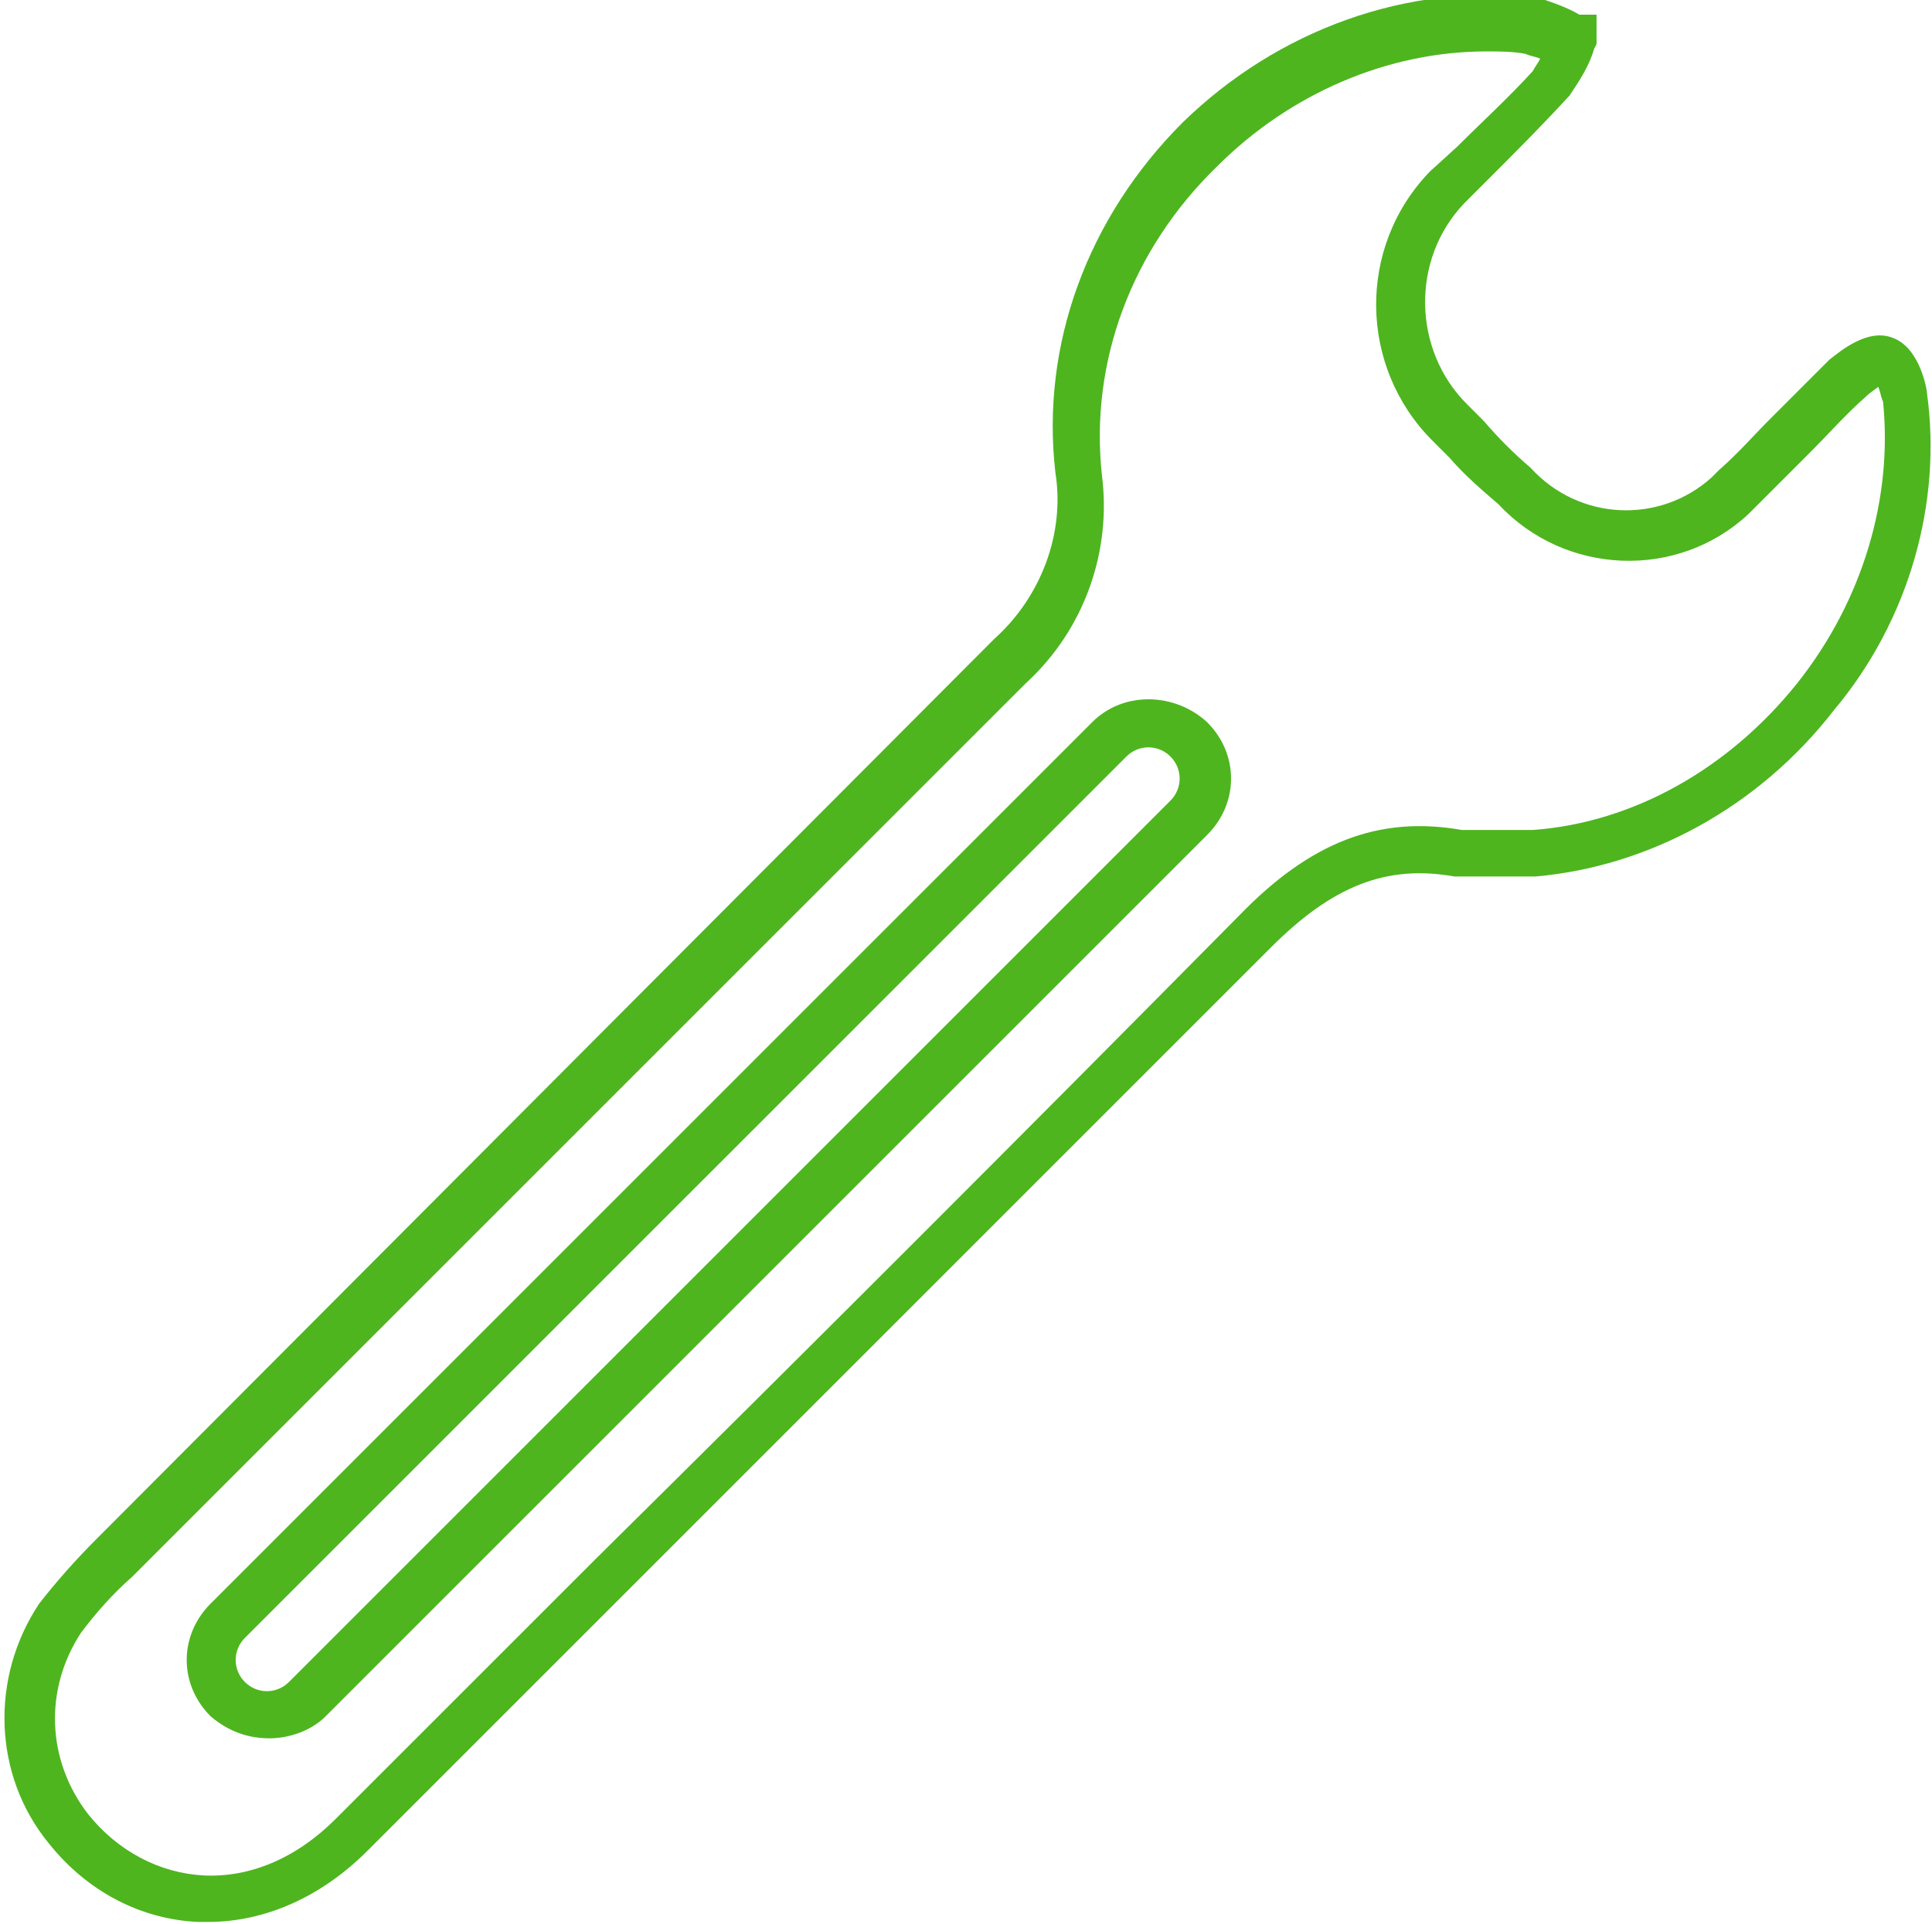
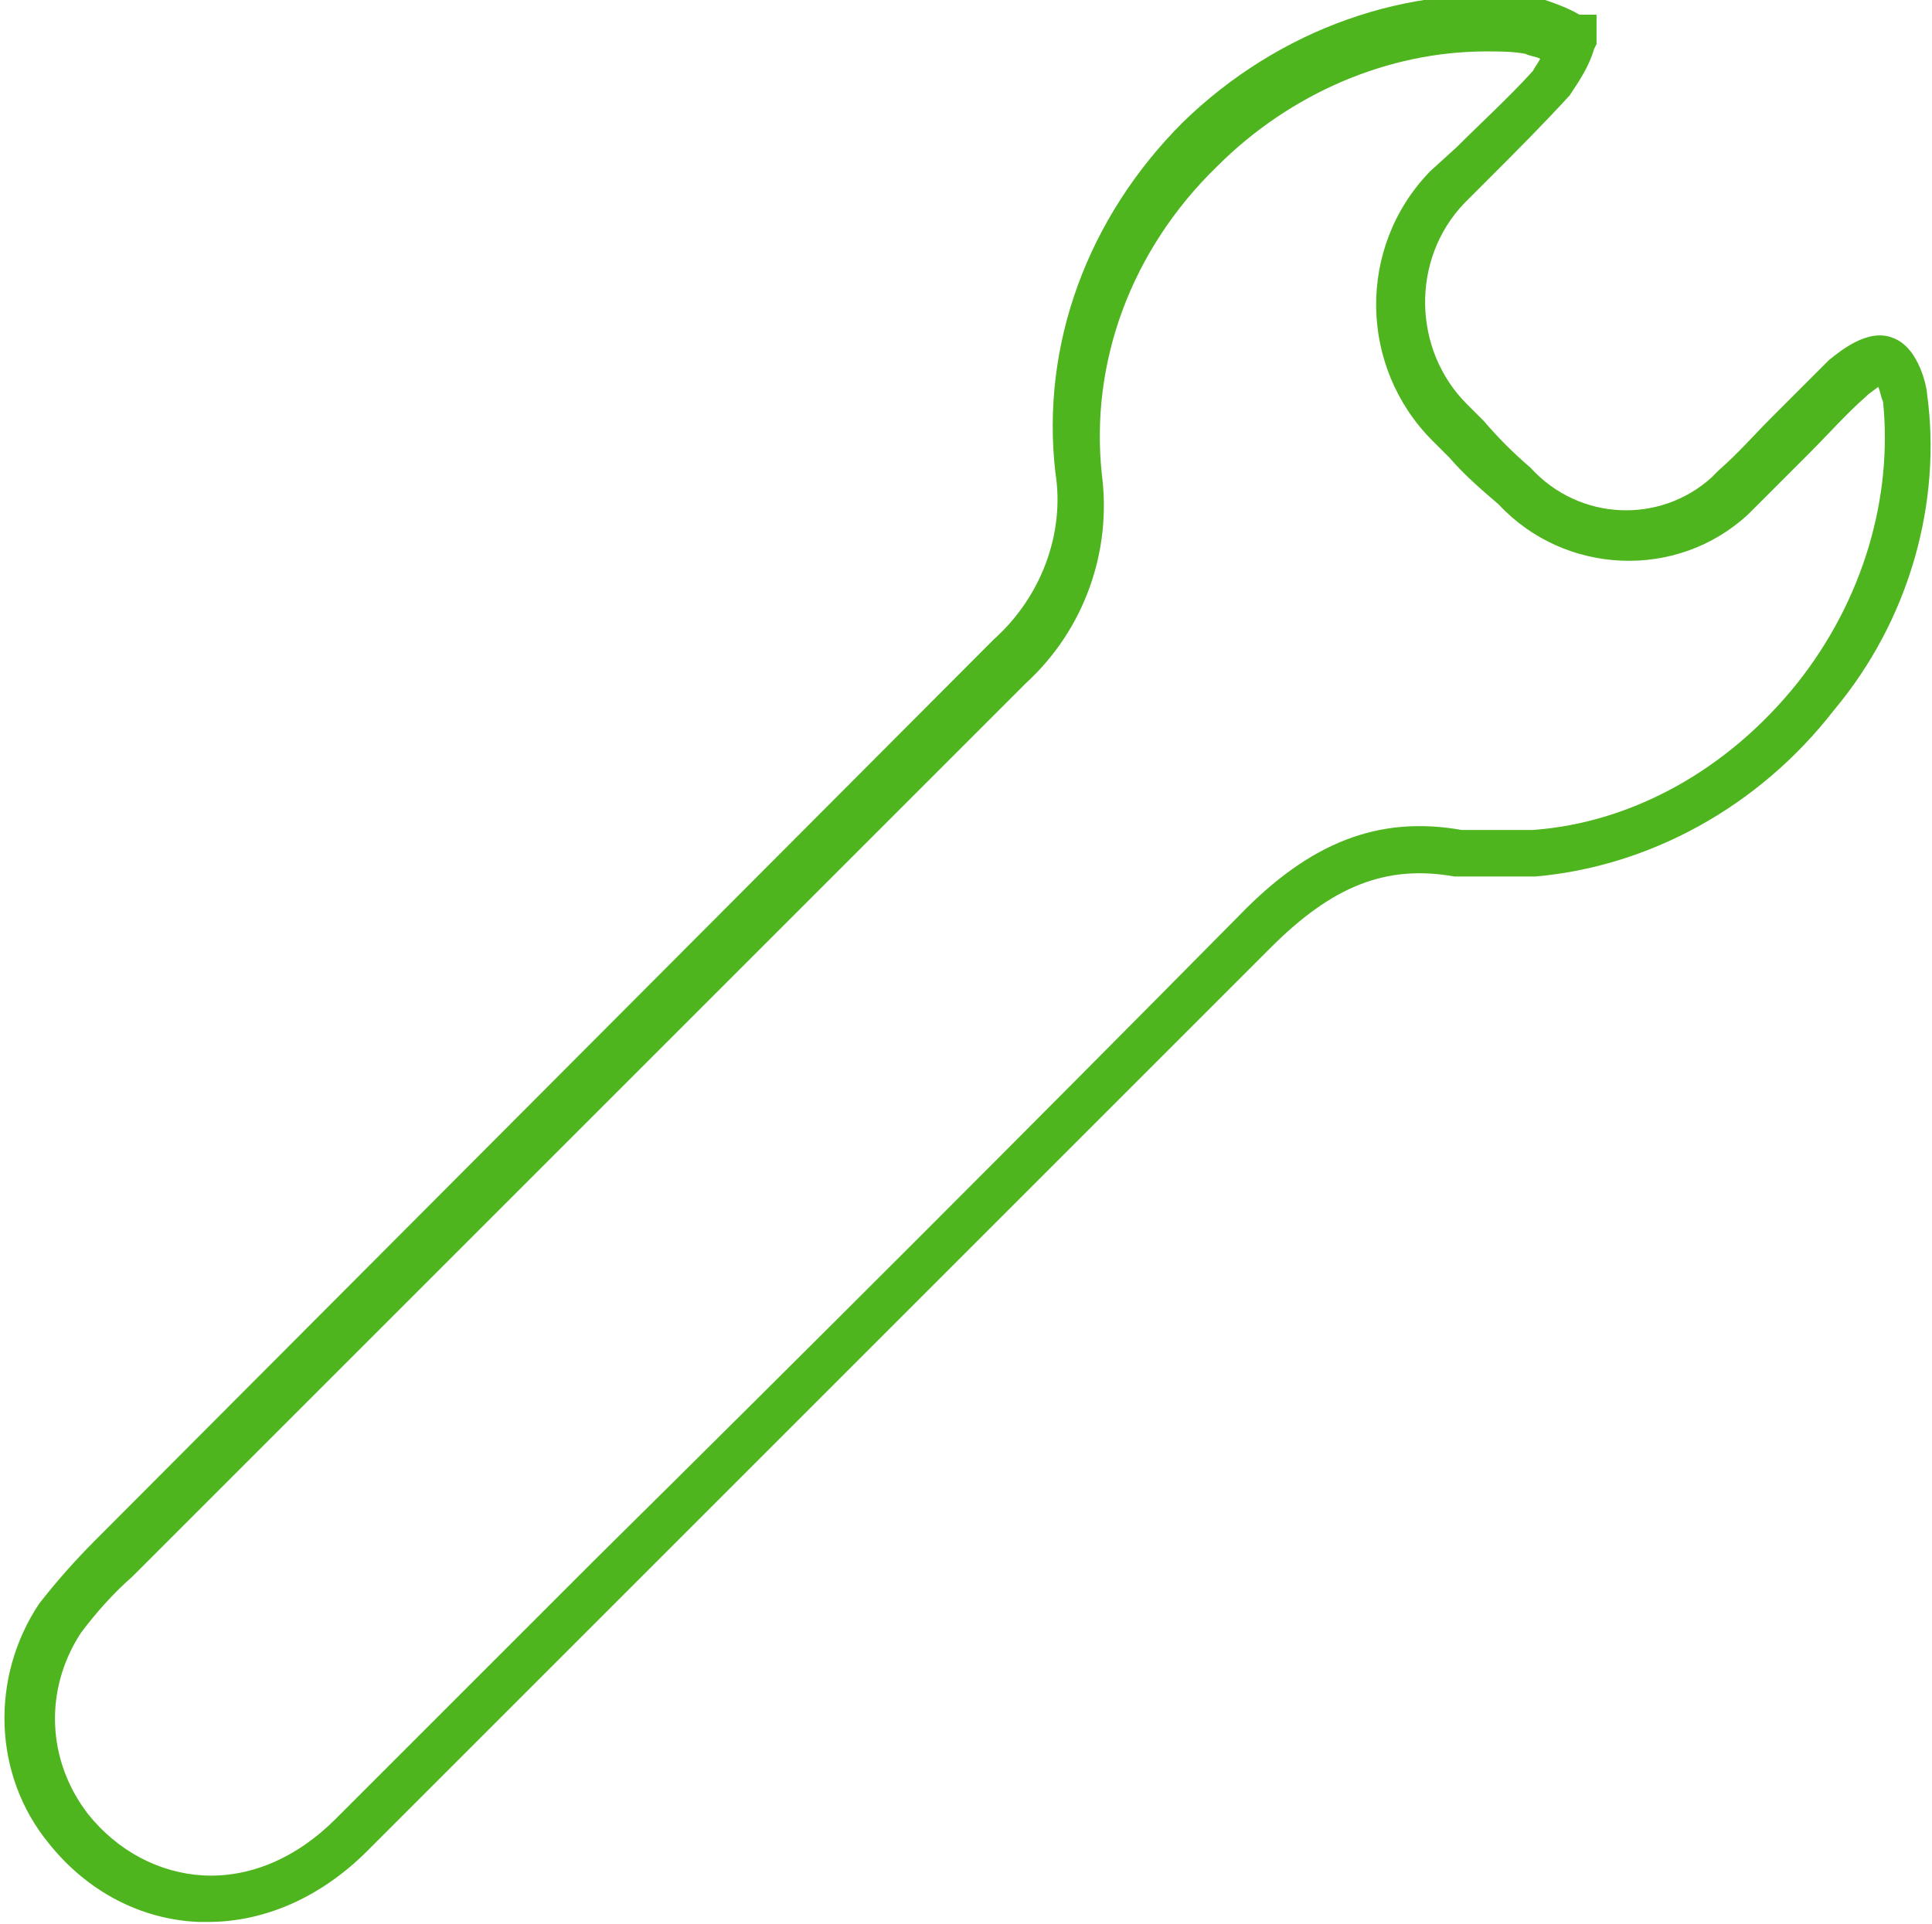
<svg xmlns="http://www.w3.org/2000/svg" version="1.1" id="Livello_1" x="0px" y="0px" width="78.9px" height="78.6px" viewBox="0 0 78.9 78.6" style="enable-background:new 0 0 78.9 78.6;" xml:space="preserve">
  <style type="text/css">
	.st0{fill:#4EB51F;}
</style>
  <g>
    <path class="st0" d="M78.7,16.1c0-0.2-0.3-1.9-1.4-2.3c-1-0.4-2.1,0.5-2.6,0.9c-0.8,0.8-1.6,1.6-2.4,2.4c-0.7,0.7-1.3,1.4-2.1,2.1   c-0.1,0.1-0.2,0.2-0.3,0.3c-2.1,1.9-5.4,1.8-7.4-0.4c-0.7-0.6-1.3-1.2-1.9-1.9l-0.7-0.7c-2.2-2.2-2.3-5.9-0.1-8.2l1.1-1.1   c1-1,2.1-2.1,3.2-3.3c0.4-0.6,0.8-1.2,1-1.9l0.1-0.2l0-1.2h-0.7c-0.5-0.3-1.1-0.5-1.7-0.7l-0.1,0c-5.2-0.6-10.5,1.3-14.4,5.1   c-3.9,3.9-5.8,9.1-5.2,14.3c0.4,2.5-0.6,5.1-2.5,6.8L3.9,62.9c-0.8,0.8-1.6,1.7-2.3,2.6c-2,3-1.9,7,0.4,9.8c1.6,2,3.8,3.1,6.1,3.2   c0.1,0,0.3,0,0.4,0c2.3,0,4.6-1,6.5-2.9c3.5-3.5,7.1-7.1,10.6-10.6c8.6-8.6,17.5-17.5,26.3-26.3c2.5-2.5,4.7-3.4,7.5-2.9l0.2,0   c0.3,0,0.7,0,1,0c0.7,0,1.4,0,2.1,0c4.6-0.4,9.1-2.8,12.2-6.8C78,25.3,79.3,20.5,78.7,16.1z M73.4,27.9c-2.8,3.5-6.7,5.7-10.8,6   c-0.7,0-1.3,0-2,0c-0.3,0-0.6,0-0.9,0c-3.4-0.6-6.2,0.5-9.1,3.5c-8.7,8.8-17.6,17.7-26.3,26.3c-3.5,3.5-7.1,7.1-10.6,10.6   c-1.6,1.6-3.5,2.4-5.4,2.3c-1.8-0.1-3.5-1-4.7-2.5c-1.7-2.2-1.8-5.1-0.3-7.4c0.6-0.8,1.3-1.6,2.1-2.3l36.5-36.5   c2.4-2.2,3.5-5.4,3.1-8.5c-0.5-4.6,1.2-9.2,4.7-12.6c3-3,7-4.7,11-4.7c0.5,0,1.1,0,1.6,0.1c0.2,0.1,0.4,0.1,0.6,0.2   c-0.1,0.2-0.2,0.3-0.3,0.5c-1,1.1-2.1,2.1-3.1,3.1L58.4,7c-3,3.1-2.9,8,0.1,11l0.7,0.7c0.6,0.7,1.3,1.3,2,1.9   c2.7,2.9,7.3,3.1,10.2,0.4c0.1-0.1,0.3-0.3,0.4-0.4c0.7-0.7,1.4-1.4,2.1-2.1c0.8-0.8,1.5-1.6,2.3-2.3c0.2-0.2,0.4-0.3,0.5-0.4   c0.1,0.2,0.1,0.4,0.2,0.6C77.3,20.3,76.1,24.5,73.4,27.9z" />
-     <path class="st0" d="M44.6,29.5l-36,36c-1.3,1.3-1.3,3.3,0,4.6l0,0C9.3,70.7,10.1,71,11,71c0.8,0,1.7-0.3,2.3-0.9l36-36   c1.3-1.3,1.3-3.3,0-4.6C48,28.3,45.9,28.2,44.6,29.5z M47.8,32.7l-36,36c-0.5,0.5-1.3,0.5-1.8,0c-0.5-0.5-0.5-1.3,0-1.8l36-36   c0.5-0.5,1.3-0.5,1.8,0C48.3,31.4,48.3,32.2,47.8,32.7z" />
  </g>
</svg>